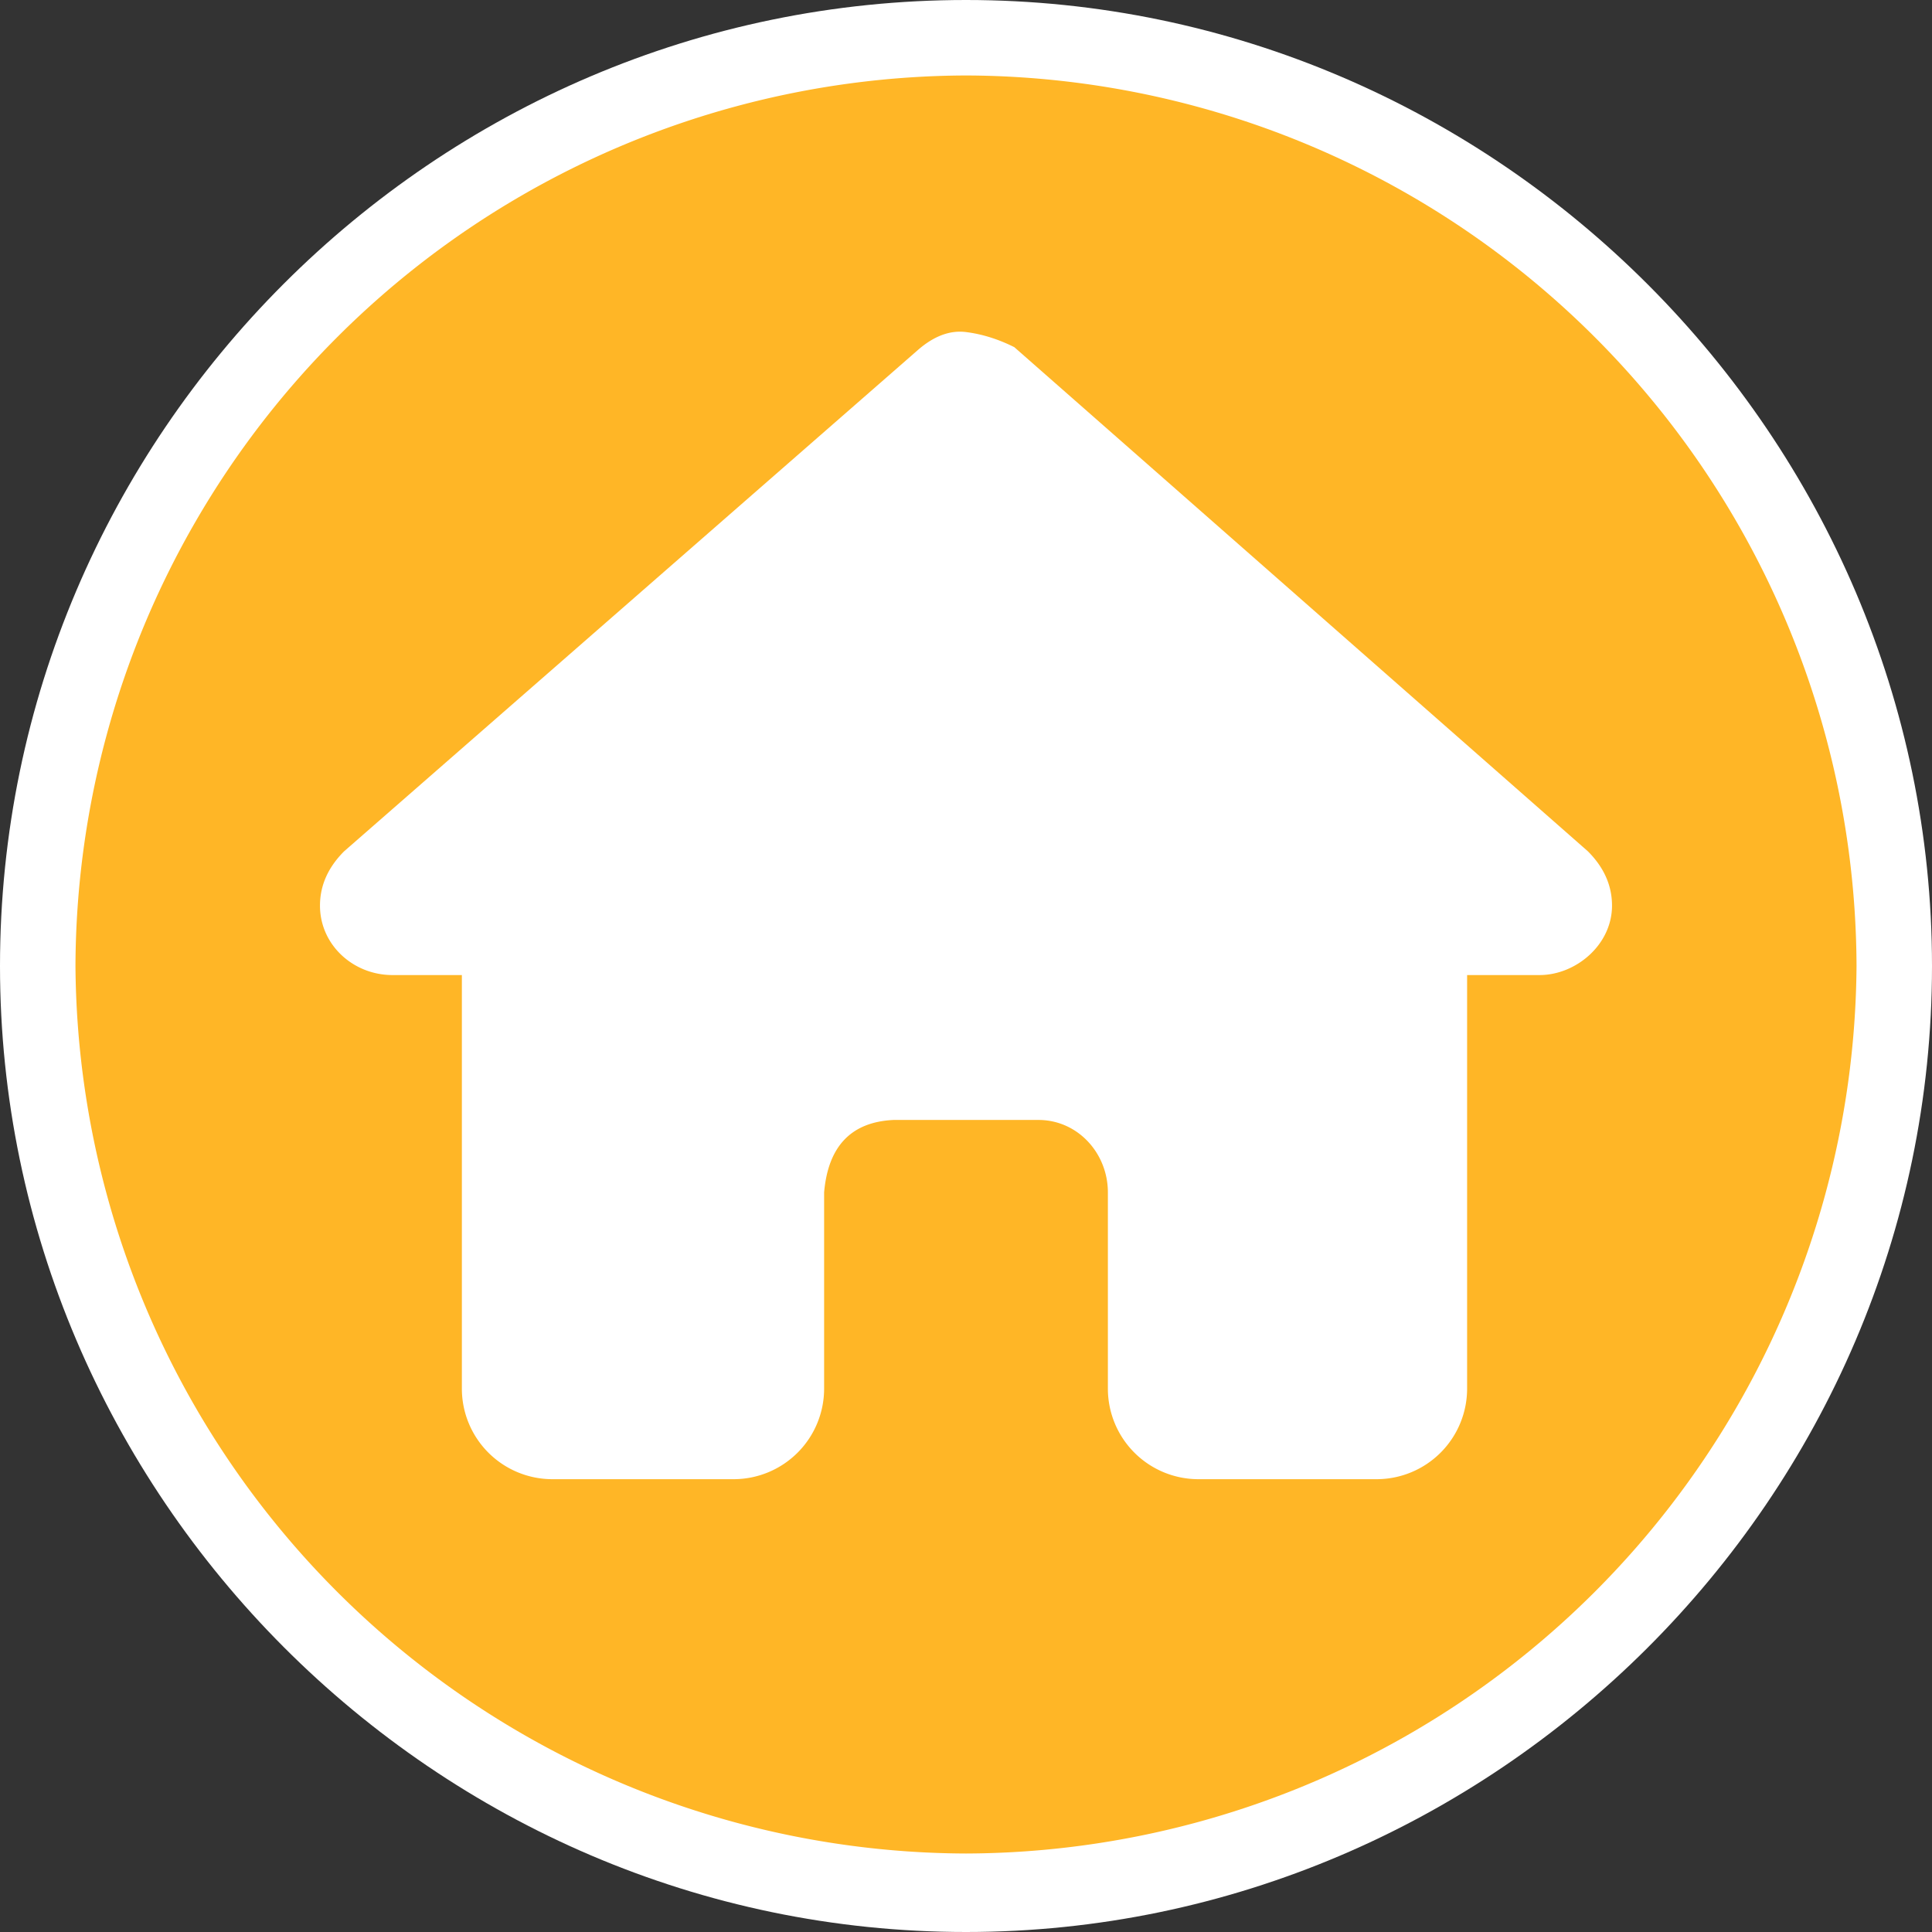
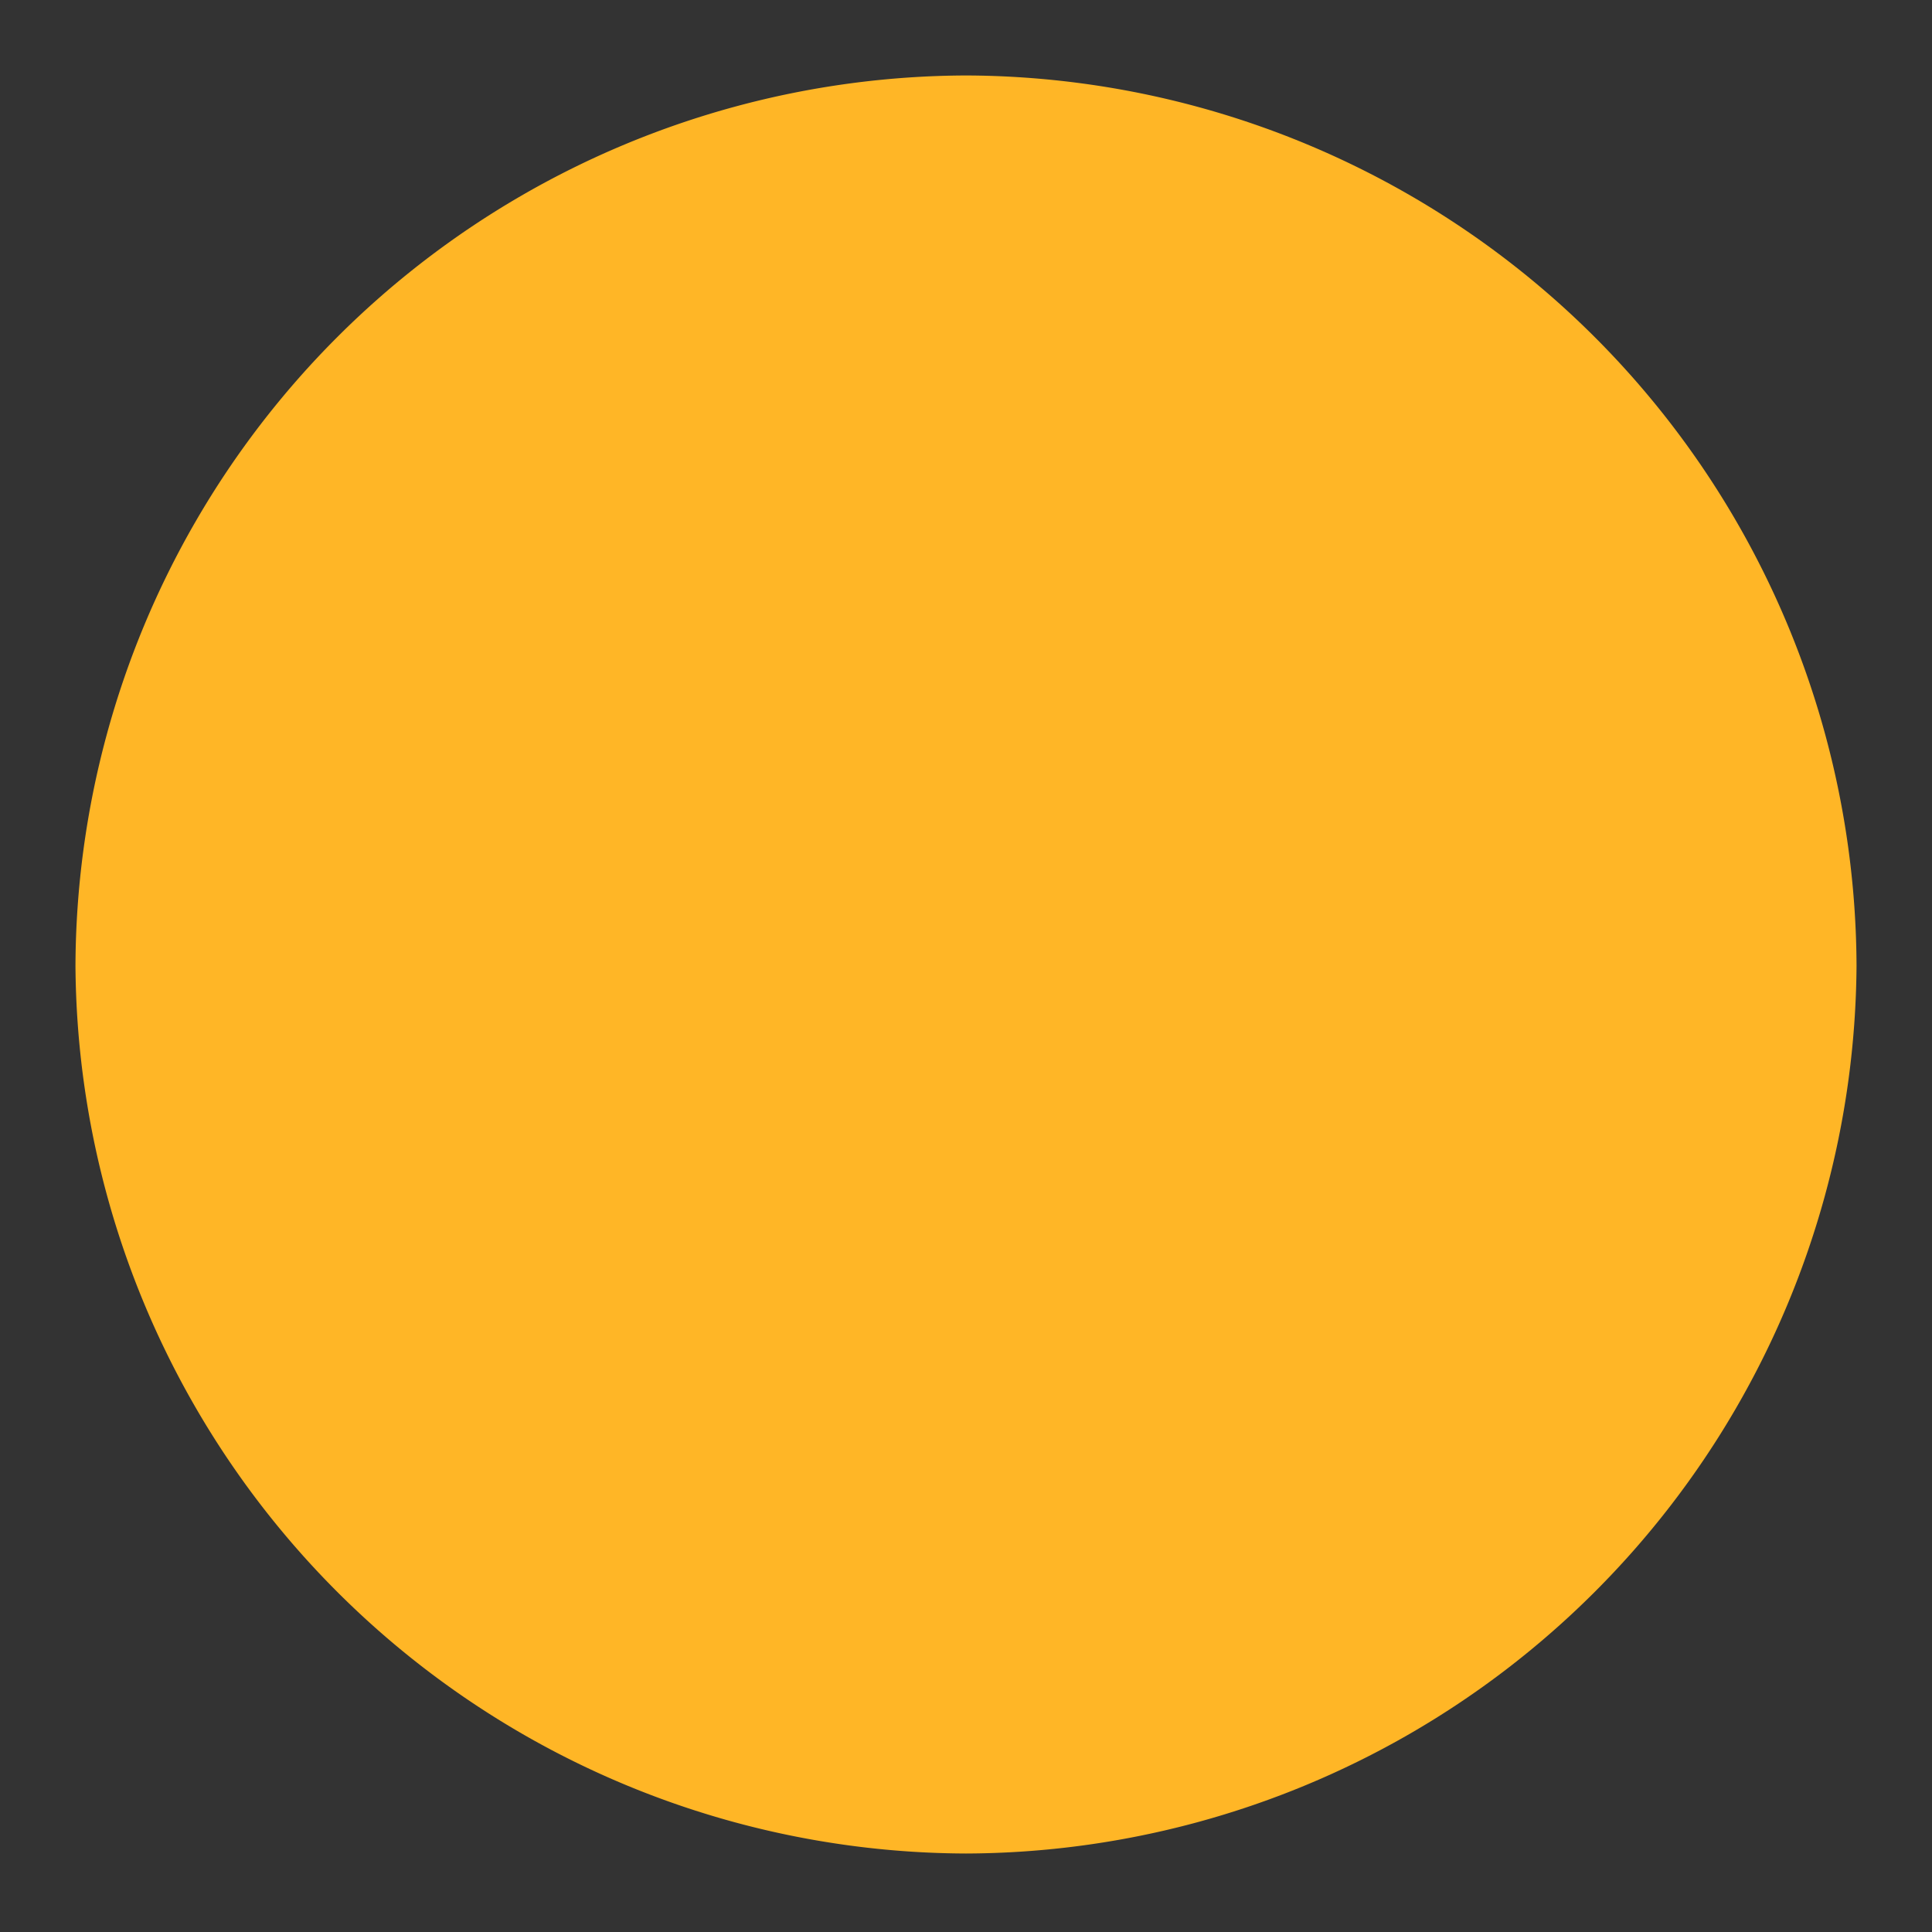
<svg xmlns="http://www.w3.org/2000/svg" xml:space="preserve" fill-rule="evenodd" stroke-linejoin="round" stroke-miterlimit="2" clip-rule="evenodd" viewBox="0 0 64 64" height="28" width="28">
  <rect x="0" y="0" width="64" height="64" fill="#333333" stroke="none" />
-   <path fill="#fff" fill-rule="nonzero" d="M32 64C14.4 64 0 49.5 0 32 0 14.4 14.4 0 32 0s32 14.5 32 32c0 17.6-14.5 32-32 32" />
  <path fill="#ffb626" fill-rule="nonzero" d="M32 2.5A29.6 29.6 0 0 0 2.5 32 29.6 29.6 0 0 0 32 61.4 29.6 29.6 0 0 0 61.5 32 29.6 29.6 0 0 0 32 2.5" />
-   <path fill="#fff" fill-rule="nonzero" d="M53.4 30c0 1.3-1.2 2.3-2.4 2.3h-2.4V46a3 3 0 0 1-3 3h-5.9a3 3 0 0 1-3-3v-6.5c0-1.3-1-2.4-2.3-2.4h-4.8q-2.1.1-2.3 2.4V46a3 3 0 0 1-3 3h-6a3 3 0 0 1-3-3V32.3H13c-1.3 0-2.4-1-2.4-2.3q0-1 .8-1.8l19-16.6q.8-.7 1.6-.6t1.6.5l19 16.7q.8.8.8 1.8" />
</svg>